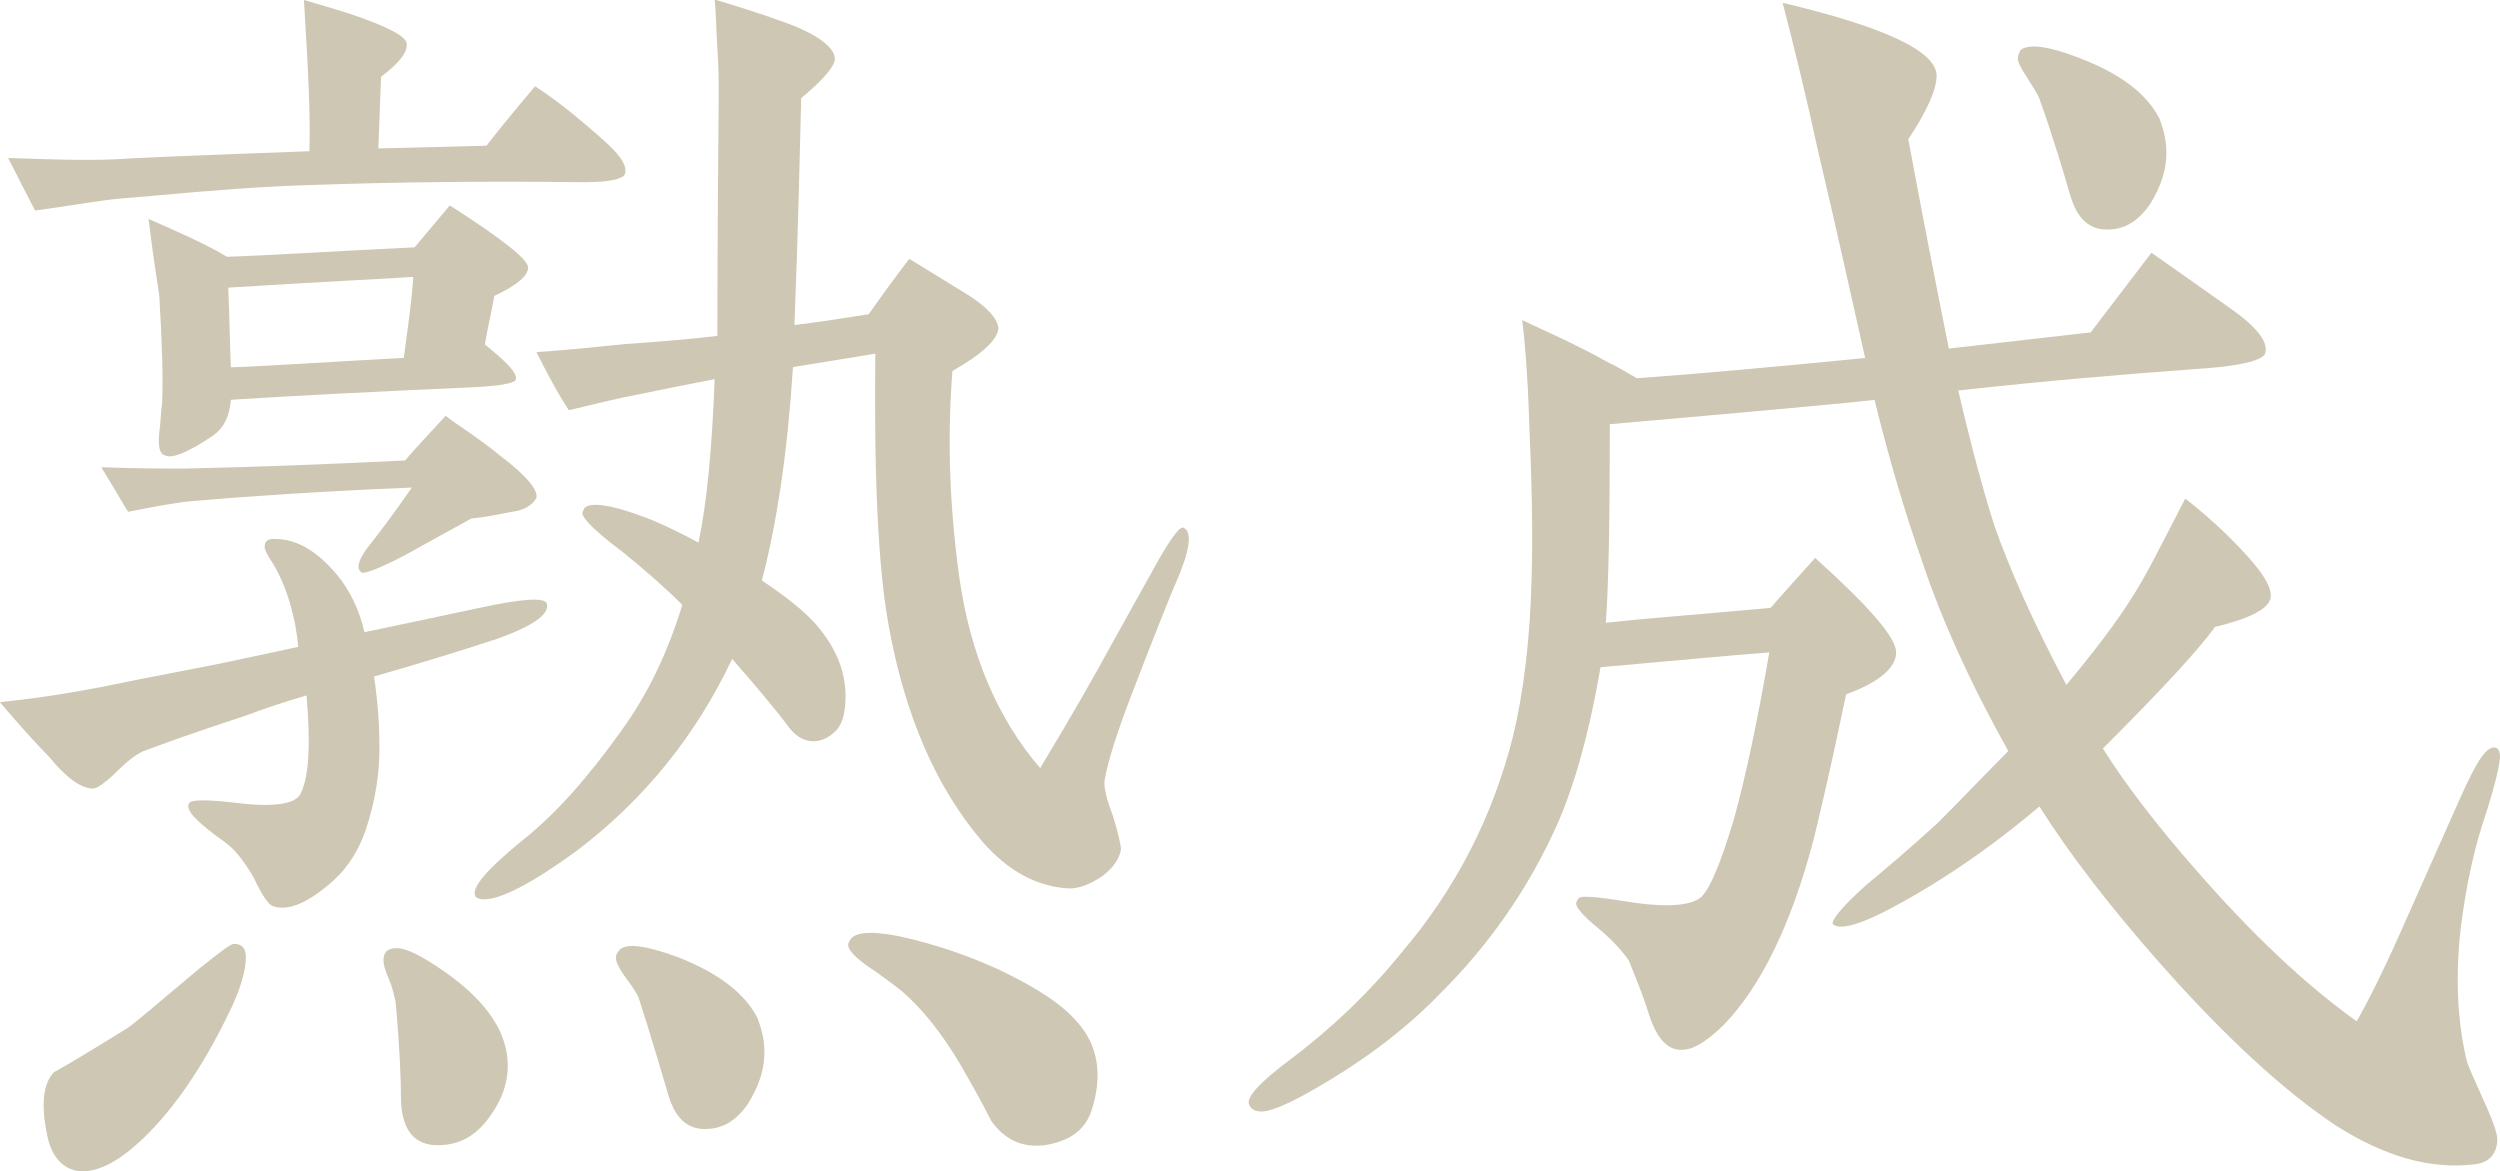
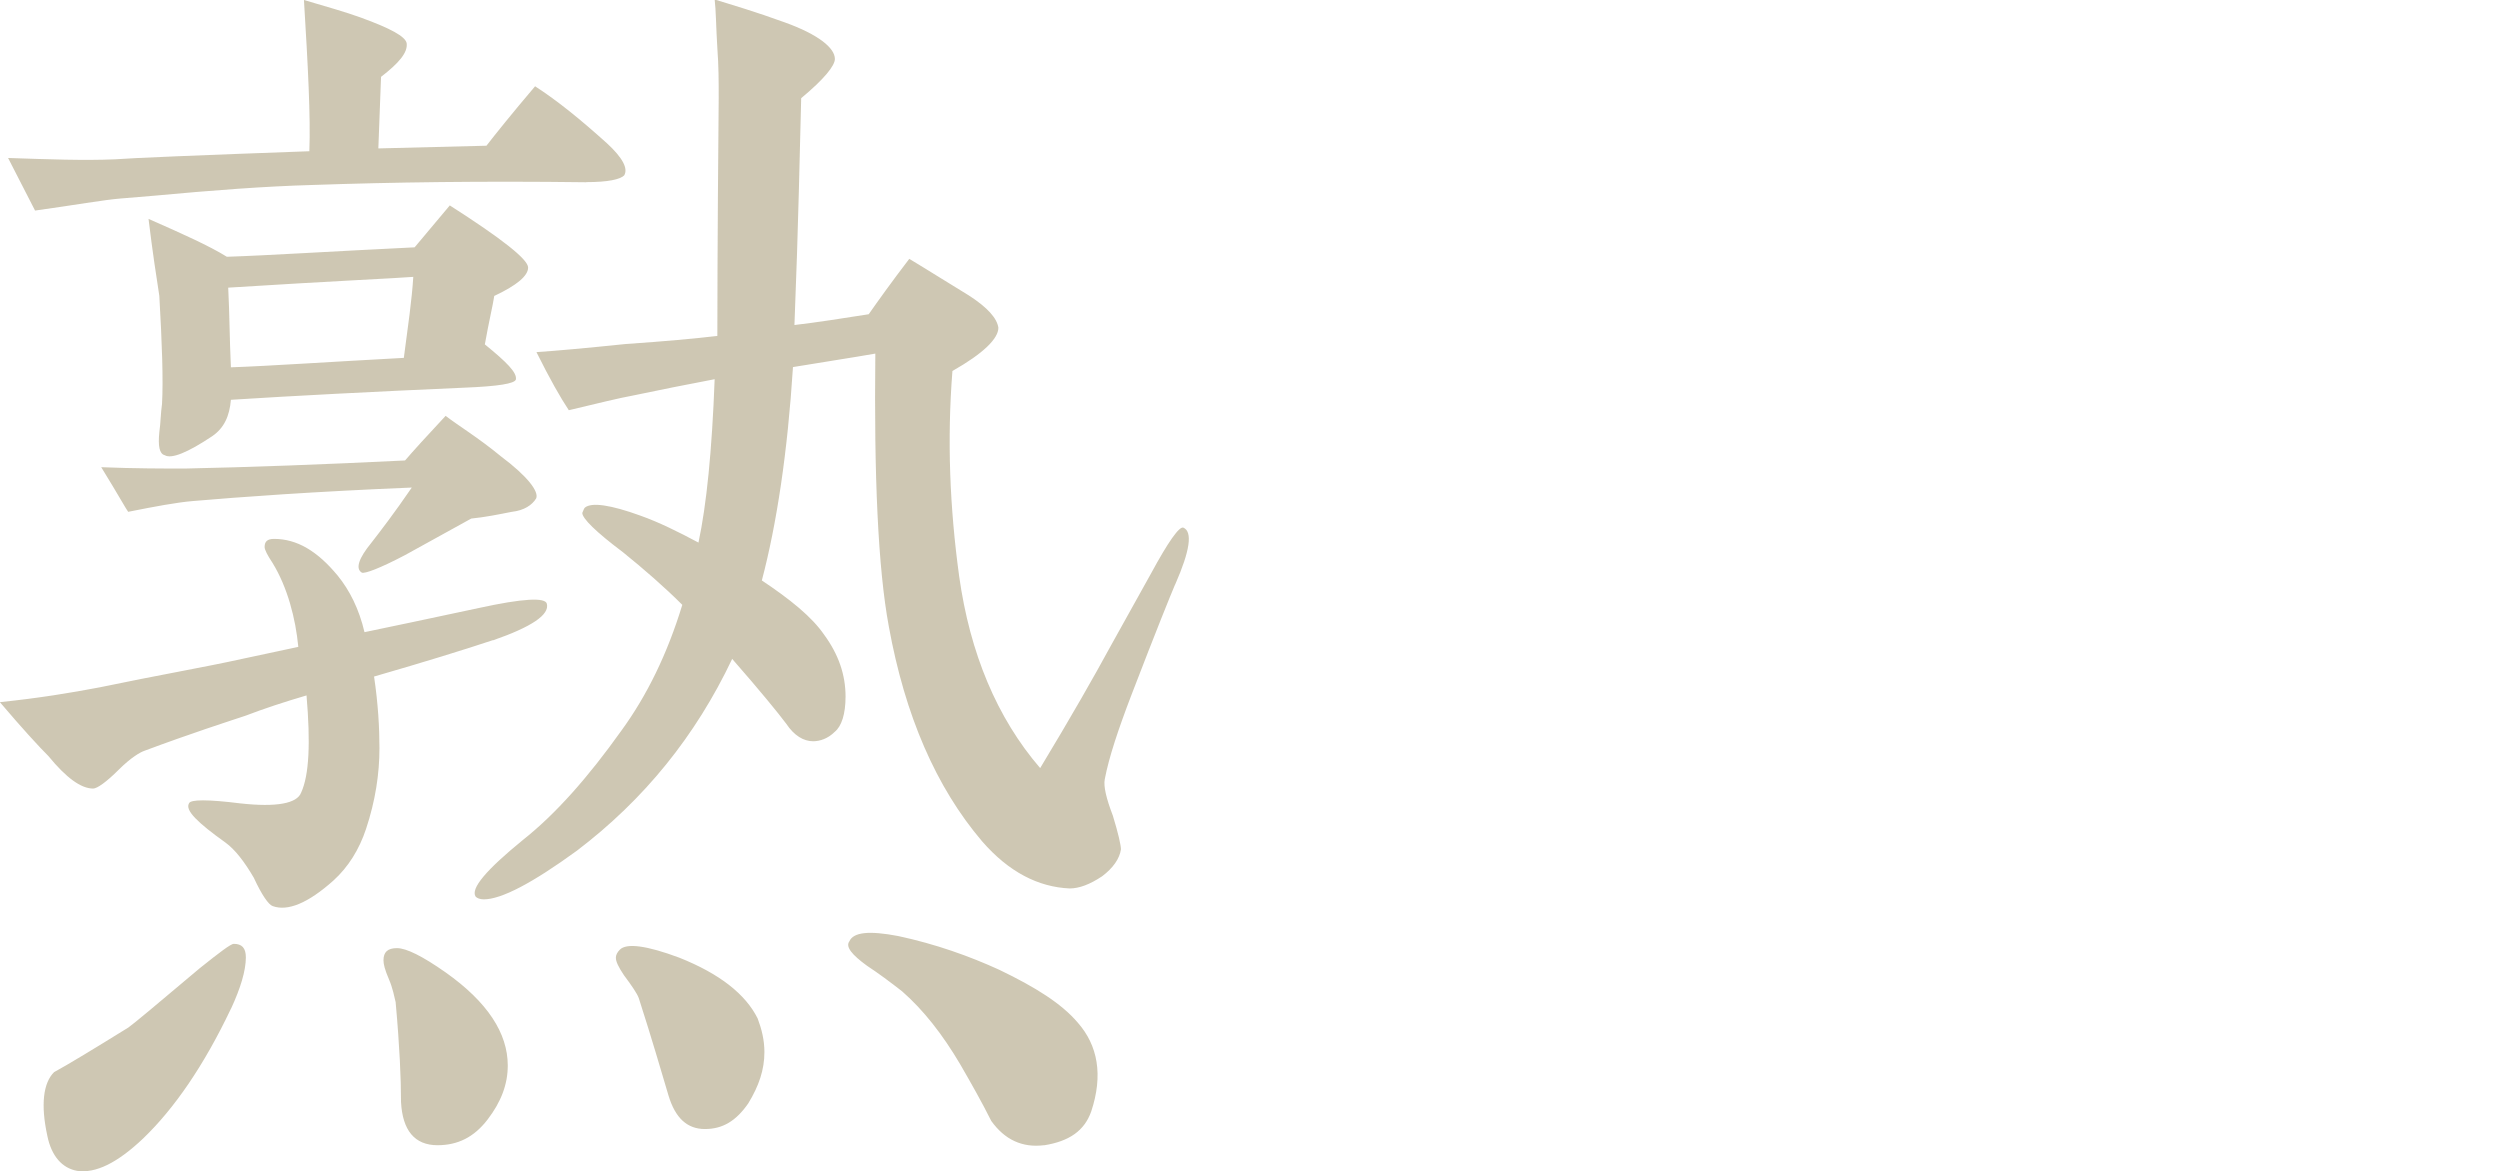
<svg xmlns="http://www.w3.org/2000/svg" viewBox="0 0 203.98 95.58">
  <defs>
    <style>
      .cls-1 {
        mix-blend-mode: multiply;
        opacity: .4;
      }

      .cls-2 {
        fill: #847340;
        stroke-width: 0px;
      }

      .cls-3 {
        isolation: isolate;
      }
    </style>
  </defs>
  <g class="cls-3">
    <g id="_レイヤー_2" data-name="レイヤー 2">
      <g id="_レイヤー_1-2" data-name="レイヤー 1">
        <g class="cls-1">
          <g>
            <path class="cls-2" d="m40.22,52.23c-2.31.77-5.51,1.76-9.7,2.97.33,2.2.44,4.19.44,5.84,0,2.09-.33,4.3-1.1,6.61-.55,1.65-1.43,3.08-2.65,4.19-2.09,1.87-3.75,2.53-4.96,2.09-.33-.11-.88-.88-1.54-2.31-.77-1.32-1.54-2.31-2.31-2.87-2.31-1.65-3.31-2.64-2.98-3.2.11-.33,1.54-.33,4.19,0,2.98.33,4.63,0,4.96-.88.66-1.43.77-4.08.44-7.93-1.87.55-3.53,1.1-4.96,1.65-1.65.55-4.41,1.43-8.27,2.87-.33.11-1.1.55-2.09,1.54-.99.99-1.76,1.54-2.09,1.54-.99,0-2.2-.88-3.64-2.64-.77-.77-2.09-2.2-3.97-4.41,3.2-.33,5.84-.77,8.15-1.21,4.74-.99,8.6-1.65,11.57-2.31l4.63-.99c-.22-2.31-.88-4.85-2.09-6.83-.44-.66-.66-1.1-.66-1.32,0-.44.22-.66.77-.66,1.87,0,3.53.99,5.18,2.98.99,1.21,1.76,2.75,2.2,4.63,2.09-.44,5.29-1.1,9.37-1.98,3.53-.77,5.4-.88,5.51-.33.22.88-1.21,1.87-4.41,2.98Zm7.6-37.36c-8.49-.11-15.87,0-22.26.22-3.97.11-8.26.44-13,.88l-2.65.22c-1.43.11-3.86.55-7.05.99L.66,12.89c3.31.11,6.17.22,8.71.11,1.43-.11,6.72-.33,15.87-.66.11-2.75-.11-6.94-.44-12.34,1.87.55,3.42.99,4.63,1.43,2.42.88,3.64,1.54,3.75,2.09.11.77-.66,1.65-2.09,2.75l-.22,5.84,8.82-.22c.77-.99,2.09-2.64,3.97-4.85,1.87,1.21,3.75,2.75,5.84,4.63,1.32,1.21,1.76,2.09,1.43,2.64-.33.33-1.32.55-3.09.55Zm-28.98,67.44c-2.2,4.63-4.63,8.15-7.16,10.58-2.09,1.98-3.86,2.87-5.4,2.64-1.21-.22-2.09-1.21-2.42-2.87-.55-2.53-.33-4.3.55-5.18,1.21-.66,3.2-1.87,6.06-3.64.33-.22,2.31-1.87,5.84-4.85,1.65-1.32,2.53-1.98,2.76-1.98.66,0,.99.33.99,1.1,0,1.1-.44,2.53-1.21,4.19Zm22.92-40.55c-1.1.22-2.2.44-3.31.55l-5.4,2.98c-2.09,1.1-3.31,1.54-3.53,1.43-.55-.33-.22-1.21.77-2.42.77-.99,1.87-2.42,3.31-4.52-8.04.33-14,.77-17.85,1.1-1.32.11-3.09.44-5.29.88-.11-.11-.77-1.32-2.2-3.64,2.75.11,5.07.11,6.83.11,5.29-.11,11.24-.33,17.96-.66.66-.77,1.76-1.98,3.31-3.64.99.77,2.64,1.76,4.52,3.31,2.2,1.65,3.09,2.87,2.87,3.42-.33.55-.99.99-1.98,1.1Zm-1.43-17.63c-.11.77-.44,2.09-.77,3.97,1.76,1.43,2.65,2.31,2.53,2.87-.11.33-1.43.55-4.19.66-7.49.33-13.89.66-19.06.99-.11,1.32-.55,2.31-1.54,2.98-1.98,1.32-3.31,1.87-3.86,1.54-.44-.11-.55-.77-.44-1.87.11-.77.11-1.54.22-2.31.11-1.98,0-4.96-.22-8.82-.22-1.43-.55-3.53-.88-6.28,2.75,1.21,4.96,2.2,6.39,3.09,3.42-.11,8.49-.44,15.32-.77l2.87-3.42c4.3,2.75,6.39,4.41,6.39,5.07s-.88,1.43-2.75,2.31Zm-21.71-.66c.11,2.09.11,4.19.22,6.5,3.2-.11,7.93-.44,14.11-.77.33-2.53.66-4.74.77-6.61-1.32.11-6.39.33-15.1.88Zm21.16,67.88c-1.1,1.43-2.42,2.09-4.08,2.09-1.87,0-2.86-1.21-2.98-3.53,0-1.87-.11-4.52-.44-8.15-.11-.44-.22-1.1-.55-1.87-.33-.77-.44-1.21-.44-1.54,0-.66.33-.99,1.1-.99s2.09.66,3.97,1.98c3.42,2.42,5.07,4.96,5.07,7.6,0,1.54-.55,2.98-1.65,4.41Zm56.09-43.64c-.33.77-1.54,3.75-3.53,8.93-1.1,2.87-1.87,5.18-2.2,6.94-.11.55.11,1.54.66,2.97.44,1.43.66,2.42.66,2.75-.11.77-.66,1.54-1.54,2.2-.99.66-1.87.99-2.64.99-2.54-.11-4.96-1.32-7.16-3.86-3.75-4.41-6.28-10.25-7.6-17.52-.88-4.74-1.21-12.23-1.1-22.26-1.87.33-4.08.66-6.72,1.1-.44,6.94-1.32,12.78-2.54,17.41,2.31,1.54,4.08,2.97,5.07,4.41,1.21,1.65,1.76,3.31,1.76,5.07,0,1.43-.33,2.42-.88,2.87-.55.55-1.21.77-1.76.77-.77,0-1.54-.44-2.2-1.43-.66-.88-2.09-2.64-4.41-5.29-2.98,6.28-7.16,11.46-12.67,15.65-3.64,2.65-6.17,3.97-7.6,3.97-.33,0-.55-.11-.66-.22-.44-.66.88-2.2,3.86-4.63,2.64-2.09,5.29-5.07,8.04-8.93,2.09-2.87,3.75-6.28,4.96-10.25-1.43-1.43-3.08-2.87-4.85-4.3-2.2-1.65-3.31-2.75-3.31-3.2.11-.22.11-.33.22-.44.55-.44,2.09-.22,4.52.66,1.54.55,3.09,1.32,4.74,2.2.66-3.09,1.1-7.49,1.32-13.33-2.31.44-4.52.88-6.61,1.32-1.21.22-2.98.66-5.29,1.21-.66-.99-1.54-2.53-2.64-4.74,1.65-.11,4.08-.33,7.27-.66,3.2-.22,5.62-.44,7.49-.66,0-.88,0-7.38.11-19.4,0-1.32,0-2.64-.11-4.08-.11-1.76-.11-3.09-.22-3.97,1.43.44,3.31.99,5.73,1.87,2.75.99,4.08,2.09,4.08,2.98,0,.55-.88,1.65-2.75,3.2-.11,4.08-.22,10.25-.55,18.51,1.87-.22,3.97-.55,6.06-.88.77-1.1,1.87-2.64,3.31-4.52,1.65.99,3.2,1.98,4.85,2.98,1.54.99,2.31,1.87,2.42,2.64,0,.88-1.21,2.09-3.75,3.53-.44,5.62-.22,11.13.55,16.75.88,6.28,3.09,11.57,6.61,15.65,2.53-4.19,4.41-7.49,5.73-9.92l3.31-5.95c1.43-2.64,2.31-3.86,2.64-3.75.77.33.55,1.87-.66,4.63Zm-33.5,38.13c0,1.43-.44,2.75-1.32,4.19-.99,1.43-2.09,2.09-3.53,2.09s-2.42-.88-2.98-2.75-1.32-4.52-2.42-7.93c-.11-.33-.55-.99-1.21-1.87-.44-.66-.66-1.1-.66-1.43,0-.22.11-.44.33-.66.55-.55,2.2-.33,4.85.66,3.31,1.32,5.4,2.98,6.39,4.96.33.88.55,1.76.55,2.75Zm22.81,7.6c-1.76.22-3.2-.44-4.3-1.98-.77-1.54-1.65-3.09-2.54-4.63-1.43-2.42-2.98-4.41-4.74-5.95-.99-.77-1.87-1.43-2.87-2.09-1.21-.88-1.76-1.54-1.43-1.98.33-.77,1.65-.88,3.97-.44,3.09.66,5.84,1.65,8.27,2.76,2.97,1.43,5.07,2.75,6.39,4.3,1.65,1.87,2.09,4.3,1.1,7.27-.55,1.54-1.76,2.42-3.86,2.75Z" />
-             <path class="cls-2" d="m203.98,61.71c0,.55-.33,2.09-1.1,4.52-.99,2.87-1.65,5.95-2.09,9.37-.44,3.86-.33,7.49.44,10.8.11.55.66,1.65,1.43,3.42.77,1.65,1.1,2.75,1.1,3.09,0,1.21-.66,1.98-1.87,2.09-3.64.44-7.38-.66-11.35-3.2-4.3-2.87-9.04-7.27-14.22-13.11-4.19-4.74-7.49-9.04-9.92-12.89-4.3,3.64-8.6,6.5-12.67,8.6-1.54.77-2.75,1.21-3.53,1.21-.33,0-.55-.11-.66-.22-.11-.33.77-1.43,2.75-3.2,1.32-1.1,3.31-2.75,5.84-5.07,1.98-1.98,3.86-3.97,5.73-5.84-3.2-5.73-5.51-10.91-7.05-15.54-1.32-3.75-2.65-8.16-3.86-13.11-1.87.22-9.04.88-21.6,1.98,0,8.04-.11,13.44-.33,16.2,2.98-.33,7.38-.66,13.44-1.21.66-.77,1.87-2.09,3.64-4.08,4.41,3.97,6.61,6.5,6.61,7.71s-1.32,2.42-4.08,3.42c-.55,2.54-1.32,6.39-2.64,11.79-1.87,7.16-4.41,12.12-7.27,15.1-1.21,1.21-2.31,1.98-3.2,2.09-1.32.22-2.31-.77-2.98-2.87-.33-1.1-.88-2.53-1.65-4.41-.55-.77-1.32-1.65-2.53-2.65-1.21-.99-1.76-1.65-1.76-1.98,0-.11.11-.33.22-.44.22-.22,1.43-.11,3.53.22,3.2.55,5.18.44,6.17-.11.77-.33,1.76-2.54,2.97-6.61.88-3.2,1.87-7.71,2.87-13.55-2.98.22-7.49.66-13.77,1.21-.99,5.73-2.31,10.36-3.97,13.77-2.2,4.63-5.18,8.93-9.04,12.78-3.08,3.2-6.83,5.95-11.24,8.38-1.65.88-2.75,1.32-3.42,1.32-.55,0-.88-.22-.99-.55-.33-.55.88-1.87,3.42-3.75,3.2-2.42,6.28-5.29,9.04-8.71,4.41-5.18,7.38-11.02,9.04-17.52.88-3.64,1.43-8.04,1.54-13.22.11-3.64,0-7.93-.22-13-.11-3.42-.33-6.06-.55-7.82,2.09.99,4.41,1.98,7.16,3.53.55.22,1.21.66,2.2,1.21,4.63-.33,10.8-.88,18.62-1.65-.88-3.86-2.09-9.48-3.86-16.97-.88-4.08-1.87-8.15-2.87-12.01,8.38,1.98,12.56,3.97,12.56,5.95,0,1.1-.77,2.87-2.31,5.18,1.21,6.5,2.31,12.12,3.31,17.08l11.57-1.32,4.96-6.5c1.43.99,3.75,2.65,6.72,4.74,1.98,1.43,2.87,2.64,2.54,3.53-.33.55-2.09.99-5.51,1.21-6.06.44-12.56.99-19.51,1.76,1.1,4.74,2.09,8.38,2.98,11.13,1.21,3.42,3.09,7.71,5.84,12.89,2.2-2.64,4.08-5.07,5.51-7.38.99-1.54,2.31-4.19,4.19-7.82.99.77,2.31,1.87,3.75,3.31,2.31,2.31,3.42,3.86,3.2,4.85-.22.88-1.76,1.65-4.52,2.31-1.43,1.98-4.52,5.29-9.15,9.92,1.87,2.98,4.41,6.28,7.6,9.92,4.52,5.18,8.93,9.37,13.11,12.34,1.43-2.54,2.87-5.62,4.41-9.15l3.97-8.93c1.43-3.2,2.31-4.63,3.09-4.19.11.11.22.33.22.66Zm-27.22-49.26c0,1.43-.44,2.75-1.32,4.19-.99,1.43-2.09,2.09-3.53,2.09s-2.42-.88-2.98-2.75c-.55-1.87-1.32-4.52-2.53-7.93-.11-.33-.55-.99-1.1-1.87-.44-.66-.66-1.1-.66-1.43,0-.22.11-.44.22-.66.66-.55,2.31-.33,4.85.66,3.42,1.32,5.51,2.98,6.5,4.96.33.88.55,1.76.55,2.75Z" />
          </g>
        </g>
      </g>
    </g>
  </g>
</svg>